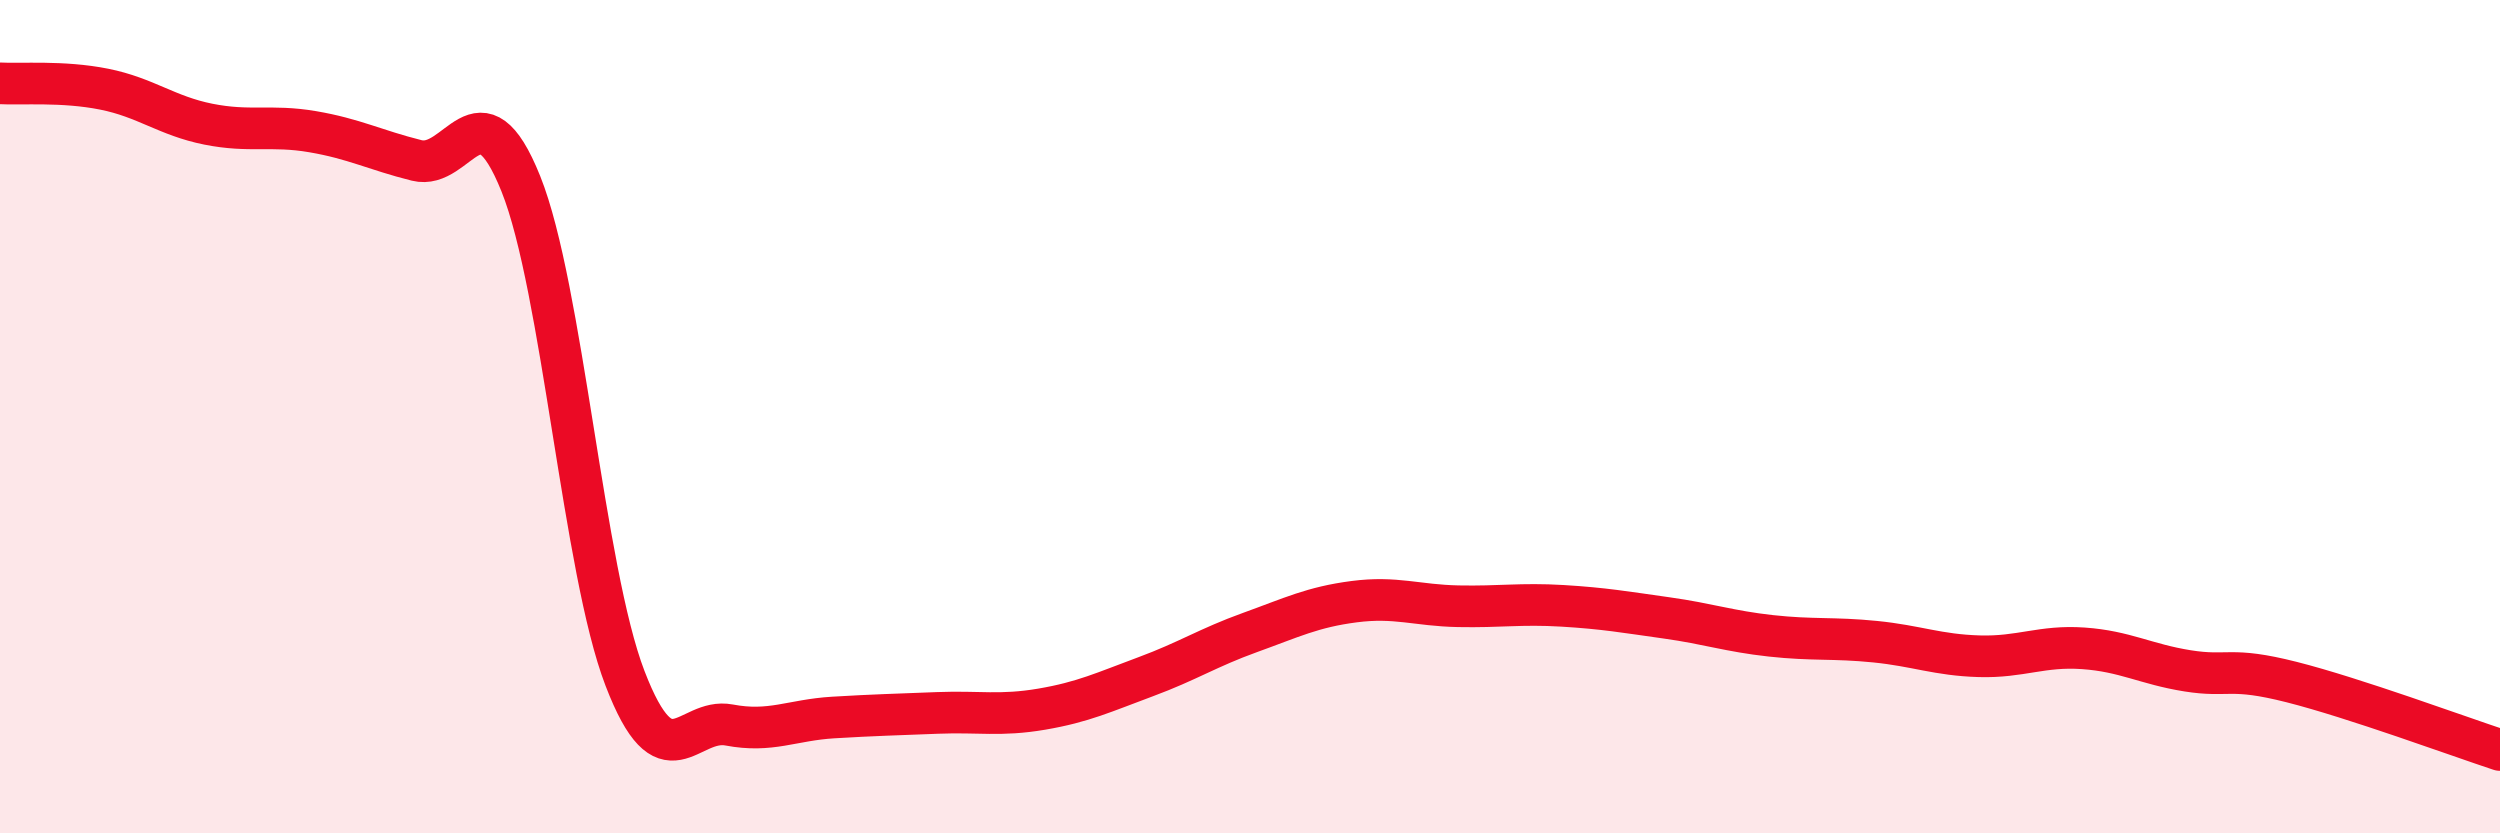
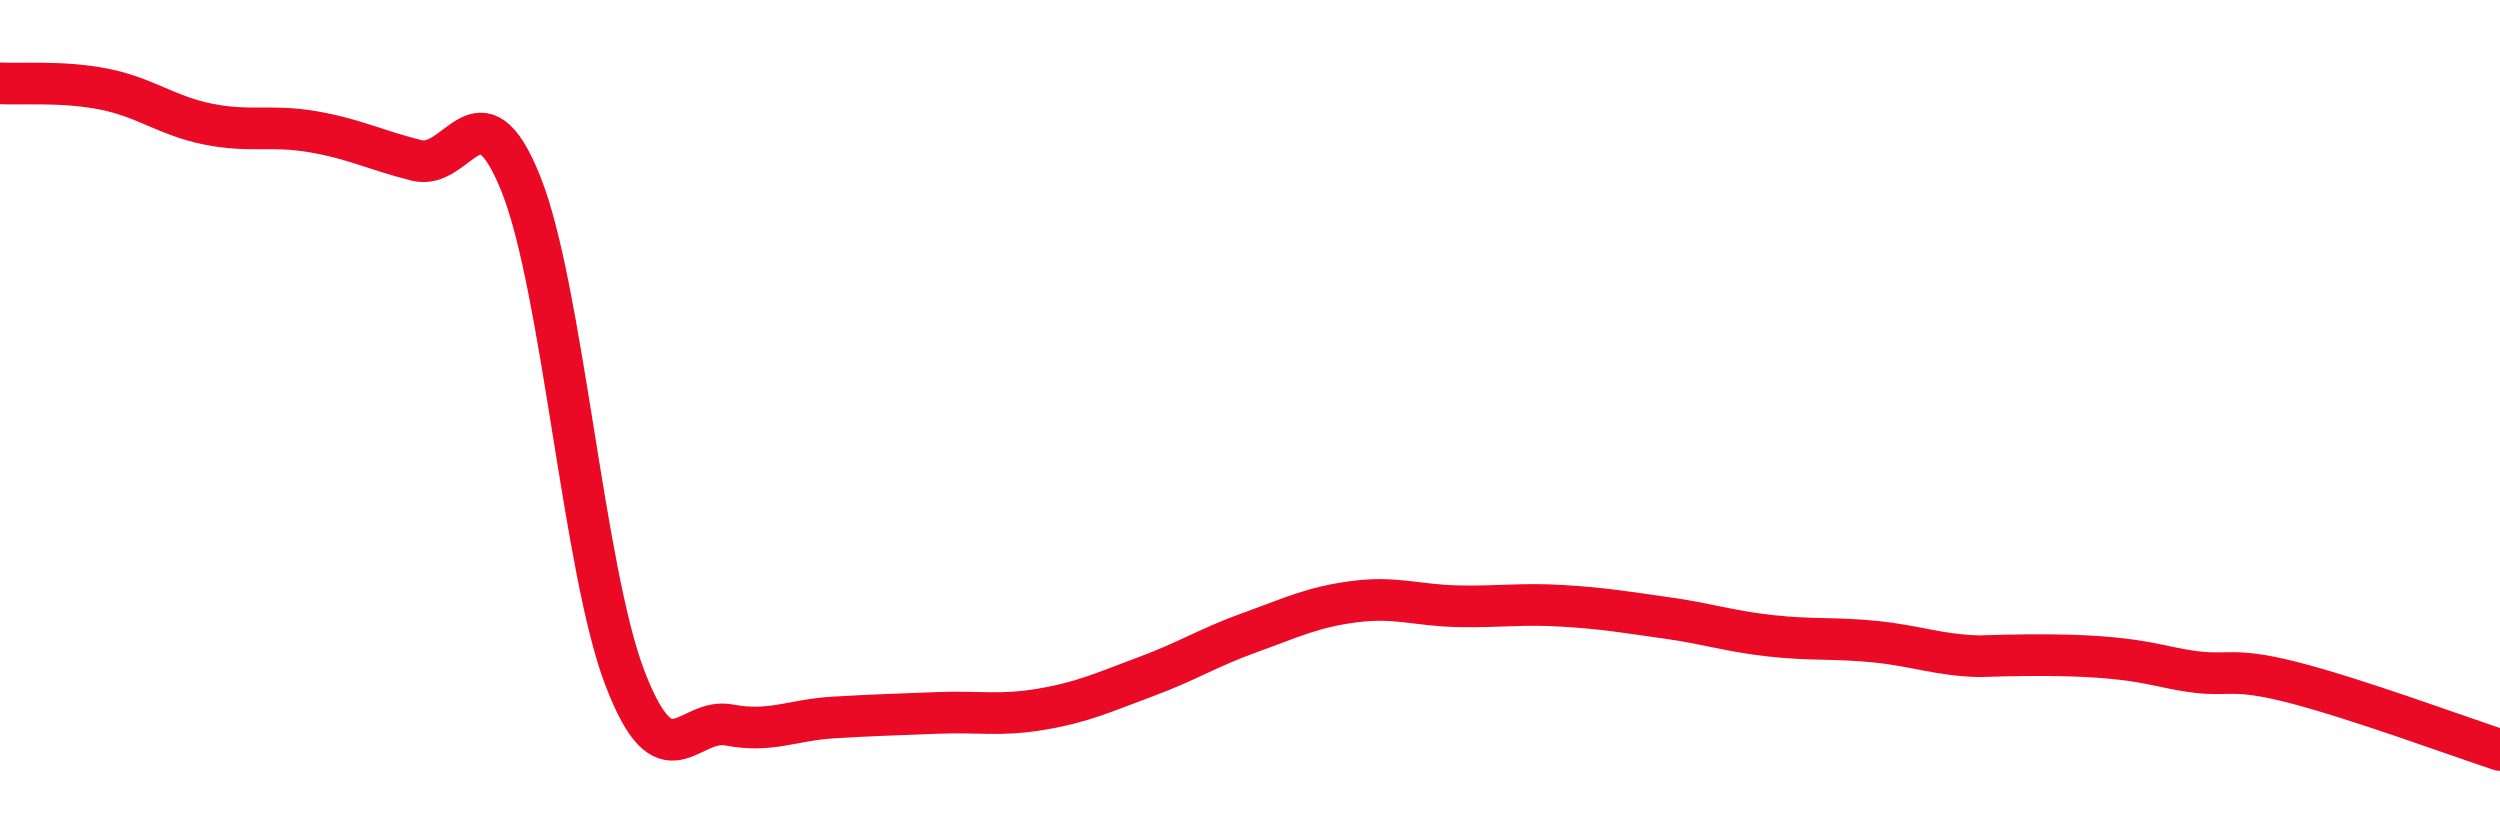
<svg xmlns="http://www.w3.org/2000/svg" width="60" height="20" viewBox="0 0 60 20">
-   <path d="M 0,2 C 0.5,2.03 1.5,1.94 2.5,2.14 C 3.5,2.34 4,2.78 5,2.98 C 6,3.18 6.5,2.99 7.5,3.16 C 8.5,3.33 9,3.6 10,3.85 C 11,4.1 11.5,1.92 12.5,4.41 C 13.5,6.9 14,13.68 15,16.28 C 16,18.88 16.5,17.21 17.5,17.4 C 18.5,17.59 19,17.28 20,17.22 C 21,17.16 21.5,17.15 22.5,17.11 C 23.5,17.07 24,17.19 25,17.02 C 26,16.85 26.5,16.61 27.5,16.24 C 28.5,15.87 29,15.54 30,15.18 C 31,14.82 31.5,14.57 32.5,14.44 C 33.5,14.31 34,14.53 35,14.55 C 36,14.57 36.5,14.48 37.5,14.54 C 38.5,14.6 39,14.69 40,14.83 C 41,14.97 41.5,15.15 42.5,15.26 C 43.5,15.37 44,15.3 45,15.4 C 46,15.5 46.5,15.72 47.5,15.75 C 48.5,15.78 49,15.49 50,15.56 C 51,15.63 51.5,15.94 52.5,16.1 C 53.5,16.26 53.5,15.99 55,16.37 C 56.5,16.75 59,17.67 60,18L60 20L0 20Z" fill="#EB0A25" opacity="0.1" stroke-linecap="round" stroke-linejoin="round" />
-   <path d="M 0,2 C 0.5,2.03 1.5,1.94 2.5,2.14 C 3.5,2.34 4,2.78 5,2.98 C 6,3.18 6.5,2.99 7.5,3.16 C 8.5,3.33 9,3.6 10,3.85 C 11,4.1 11.5,1.92 12.5,4.41 C 13.5,6.9 14,13.68 15,16.28 C 16,18.88 16.5,17.21 17.5,17.4 C 18.5,17.59 19,17.28 20,17.22 C 21,17.16 21.5,17.15 22.5,17.11 C 23.5,17.07 24,17.19 25,17.02 C 26,16.85 26.5,16.61 27.5,16.24 C 28.5,15.87 29,15.54 30,15.18 C 31,14.82 31.5,14.57 32.5,14.44 C 33.5,14.31 34,14.53 35,14.55 C 36,14.57 36.5,14.48 37.5,14.54 C 38.5,14.6 39,14.69 40,14.83 C 41,14.97 41.5,15.15 42.5,15.26 C 43.5,15.37 44,15.3 45,15.4 C 46,15.5 46.5,15.72 47.5,15.75 C 48.5,15.78 49,15.49 50,15.56 C 51,15.63 51.5,15.94 52.5,16.1 C 53.5,16.26 53.5,15.99 55,16.37 C 56.5,16.75 59,17.67 60,18" stroke="#EB0A25" stroke-width="1" fill="none" stroke-linecap="round" stroke-linejoin="round" />
+   <path d="M 0,2 C 0.5,2.03 1.5,1.94 2.5,2.14 C 3.5,2.34 4,2.78 5,2.98 C 6,3.18 6.5,2.99 7.5,3.16 C 8.5,3.33 9,3.6 10,3.85 C 11,4.1 11.5,1.92 12.5,4.41 C 13.5,6.9 14,13.68 15,16.28 C 16,18.88 16.5,17.21 17.5,17.4 C 18.5,17.59 19,17.28 20,17.22 C 21,17.16 21.5,17.15 22.5,17.11 C 23.5,17.07 24,17.19 25,17.02 C 26,16.85 26.5,16.61 27.5,16.24 C 28.5,15.87 29,15.54 30,15.18 C 31,14.82 31.5,14.57 32.5,14.44 C 33.5,14.31 34,14.53 35,14.55 C 36,14.57 36.5,14.48 37.5,14.54 C 38.5,14.6 39,14.69 40,14.83 C 41,14.97 41.5,15.15 42.5,15.26 C 43.5,15.37 44,15.3 45,15.4 C 46,15.5 46.5,15.72 47.5,15.75 C 51,15.63 51.5,15.94 52.5,16.1 C 53.5,16.26 53.5,15.99 55,16.37 C 56.5,16.75 59,17.67 60,18" stroke="#EB0A25" stroke-width="1" fill="none" stroke-linecap="round" stroke-linejoin="round" />
</svg>